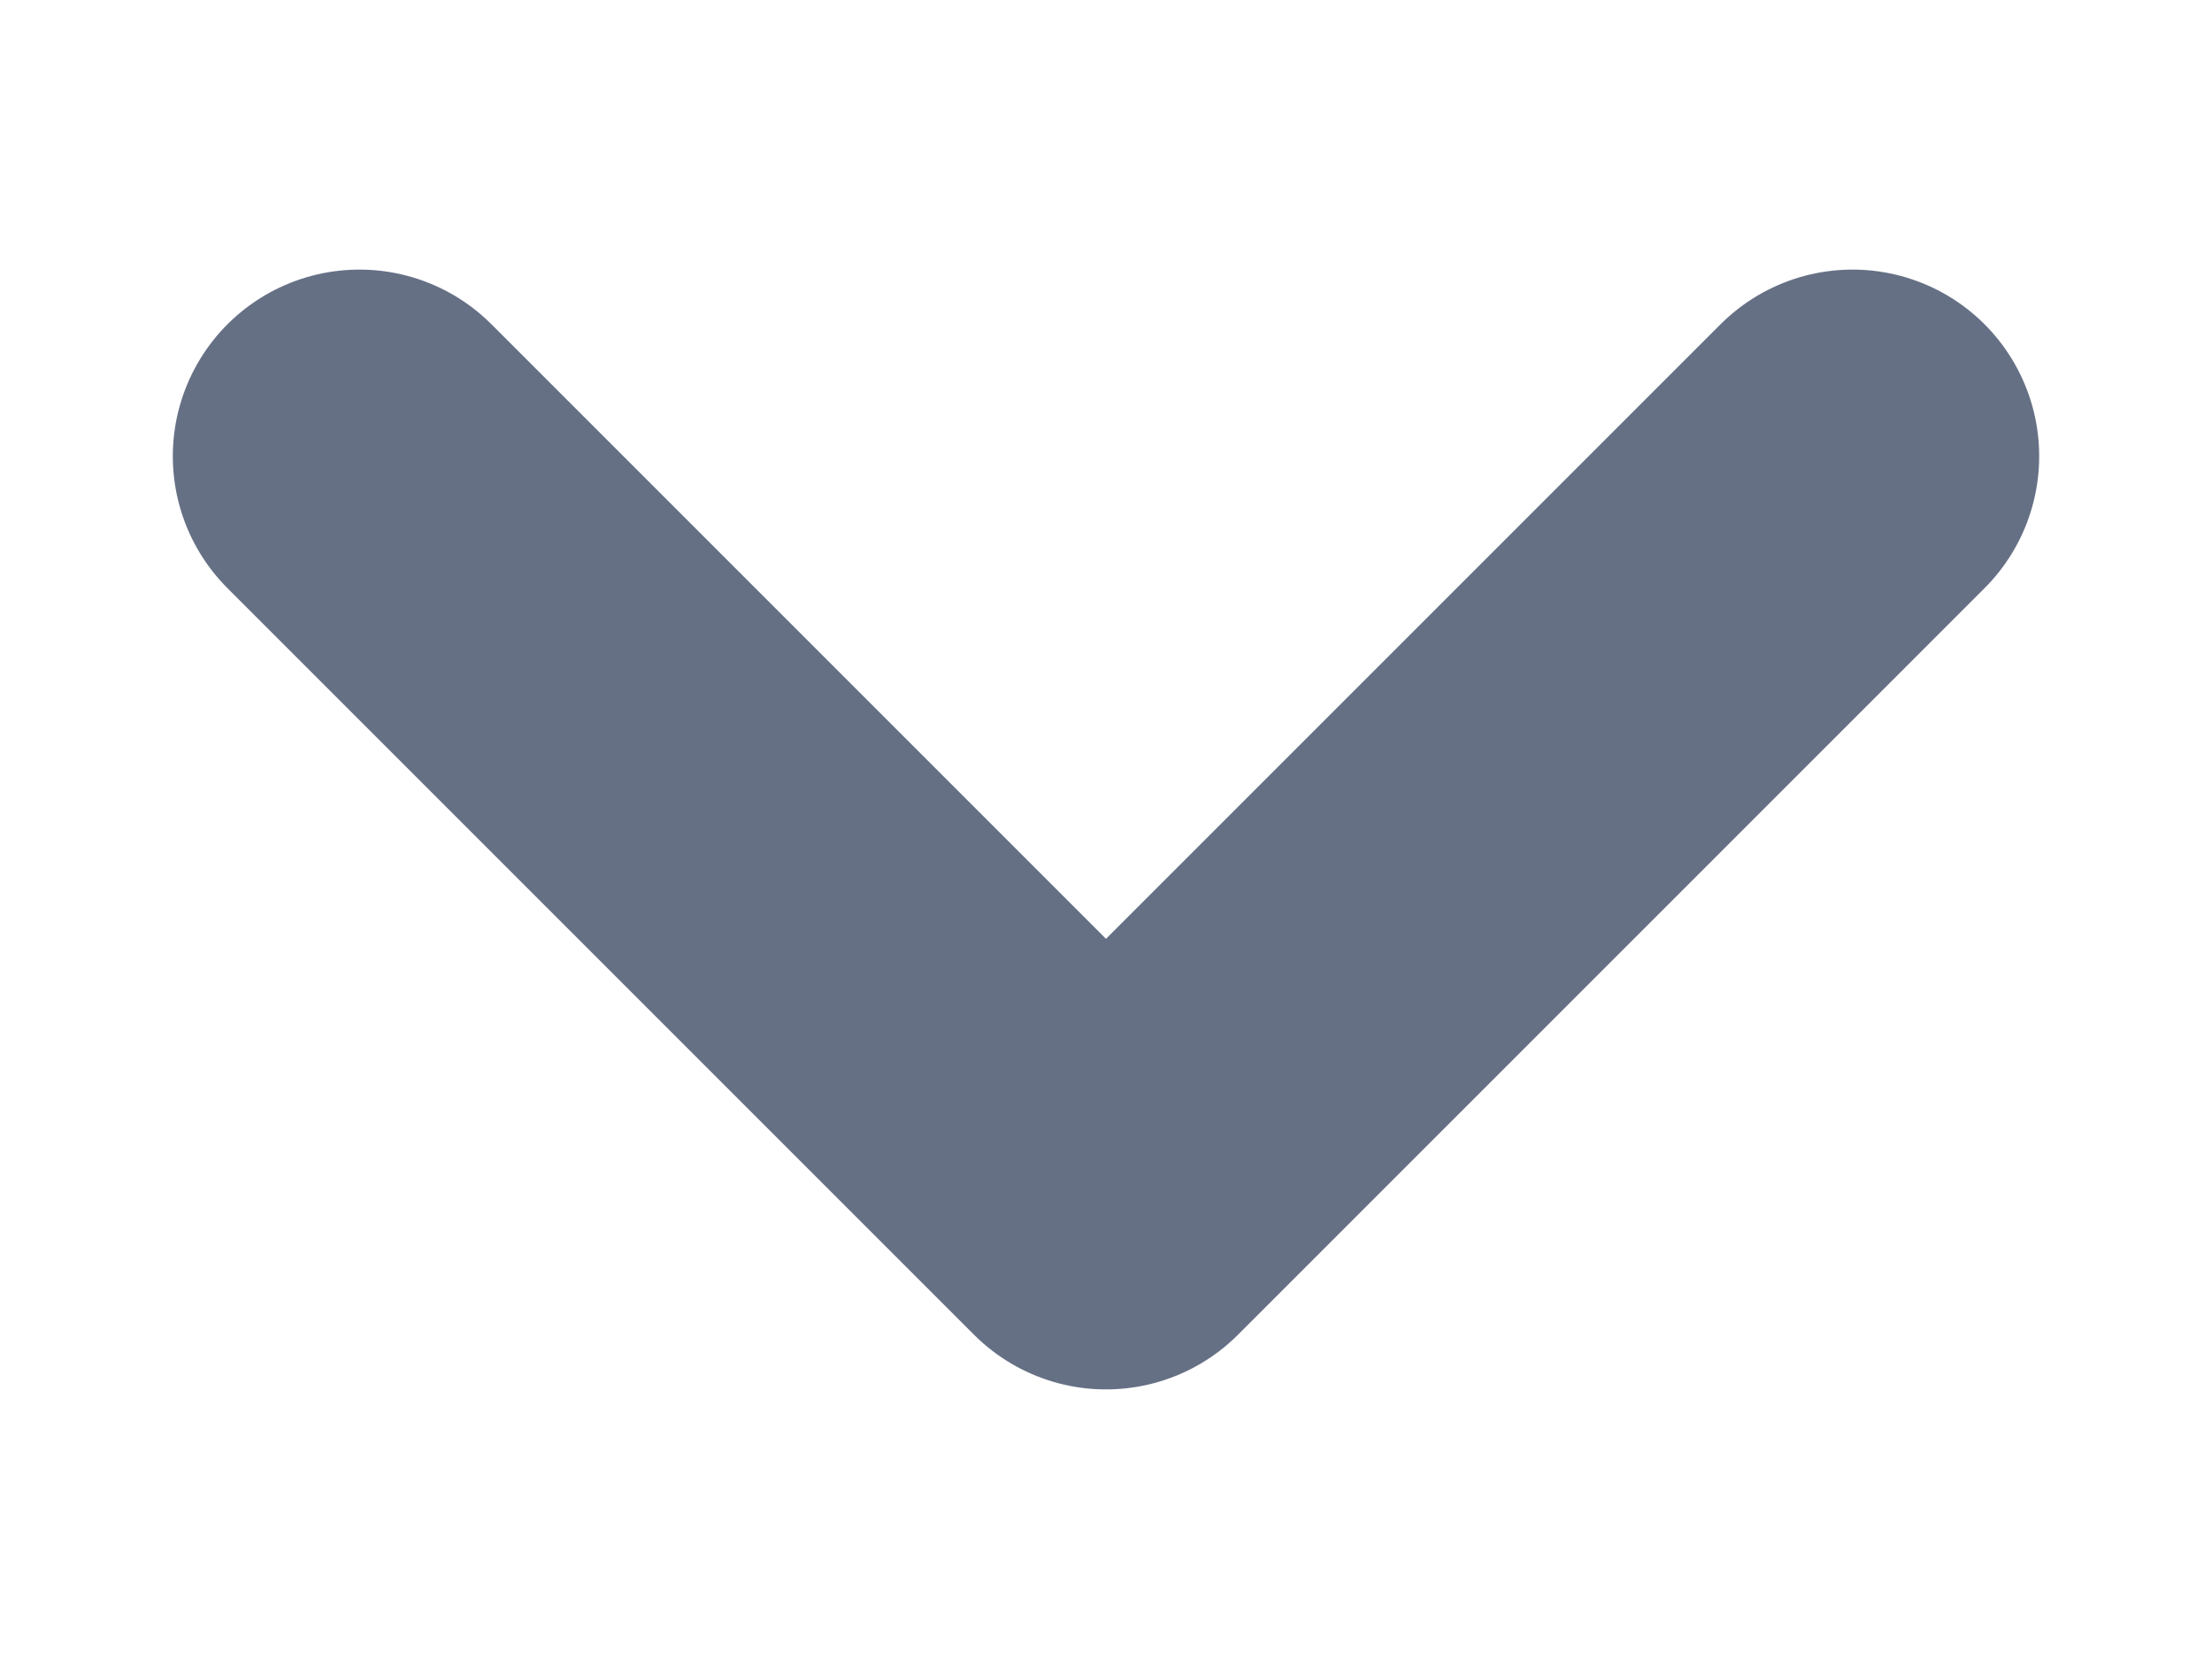
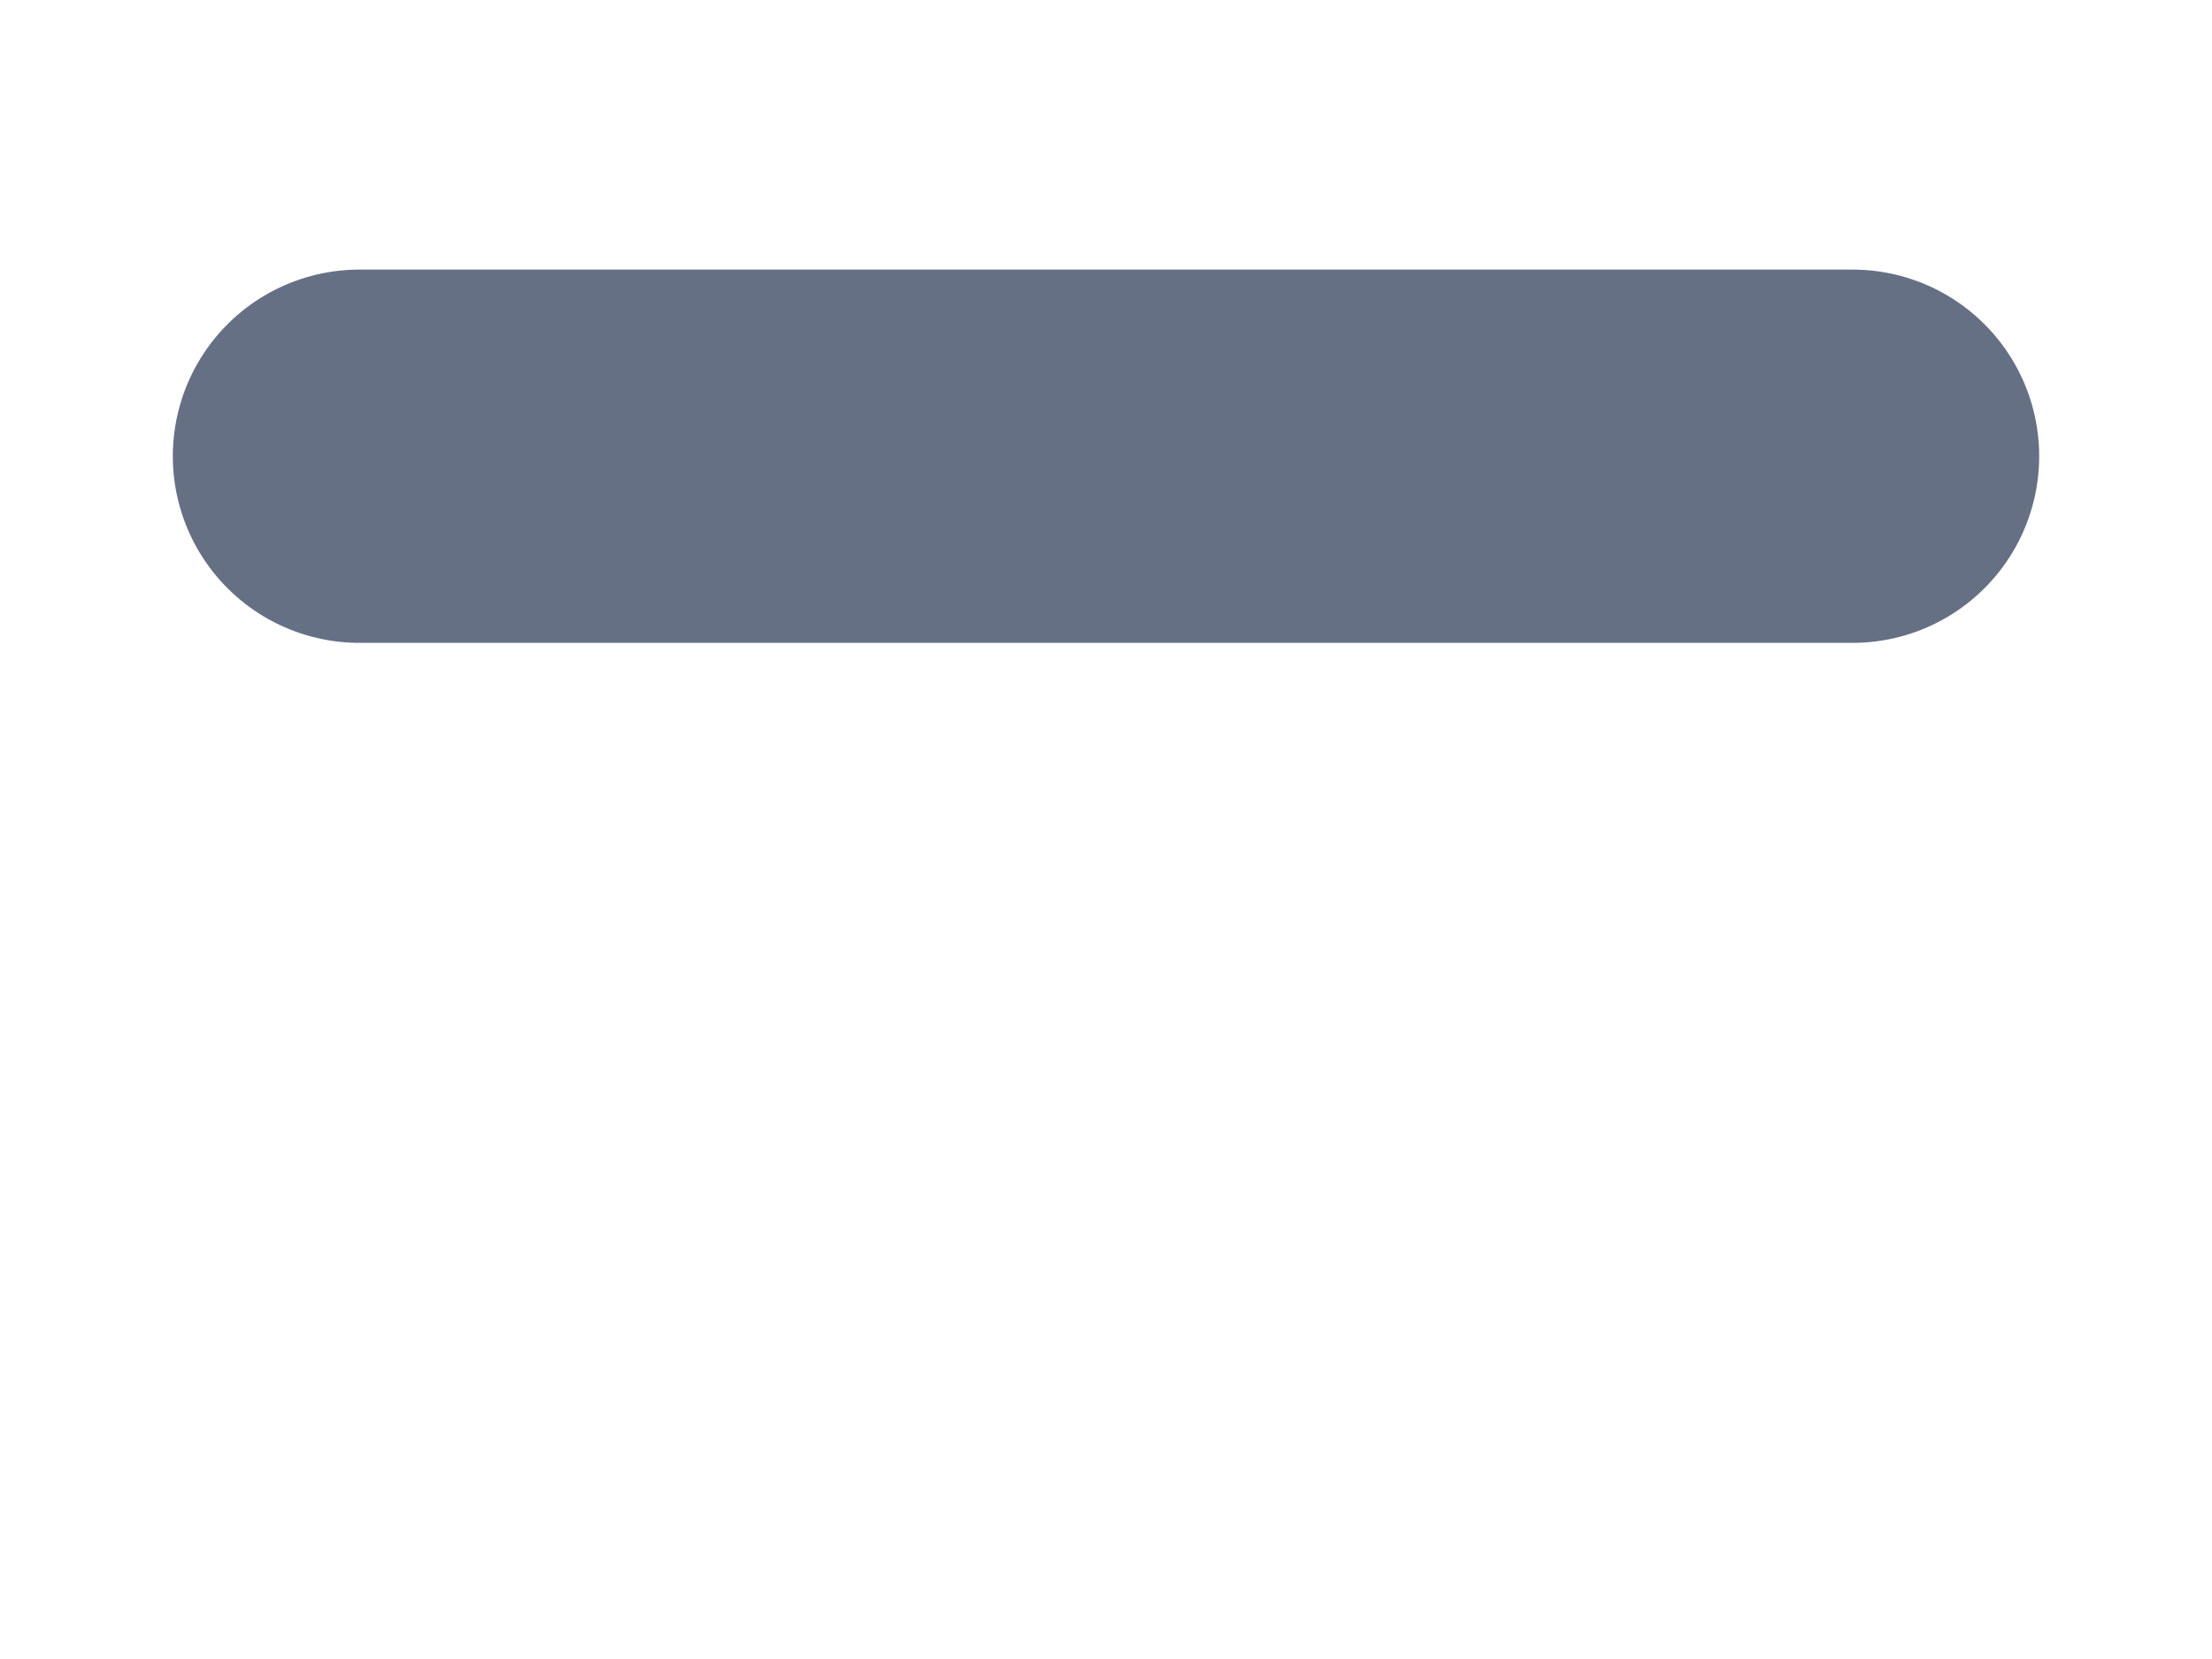
<svg xmlns="http://www.w3.org/2000/svg" width="8" height="6" viewBox="0 0 8 6" fill="none">
-   <path d="M1.3 1.65L4 4.35L6.7 1.65" stroke="#667085" stroke-width="1.35" stroke-linecap="round" stroke-linejoin="round" />
+   <path d="M1.3 1.65L6.7 1.65" stroke="#667085" stroke-width="1.35" stroke-linecap="round" stroke-linejoin="round" />
</svg>